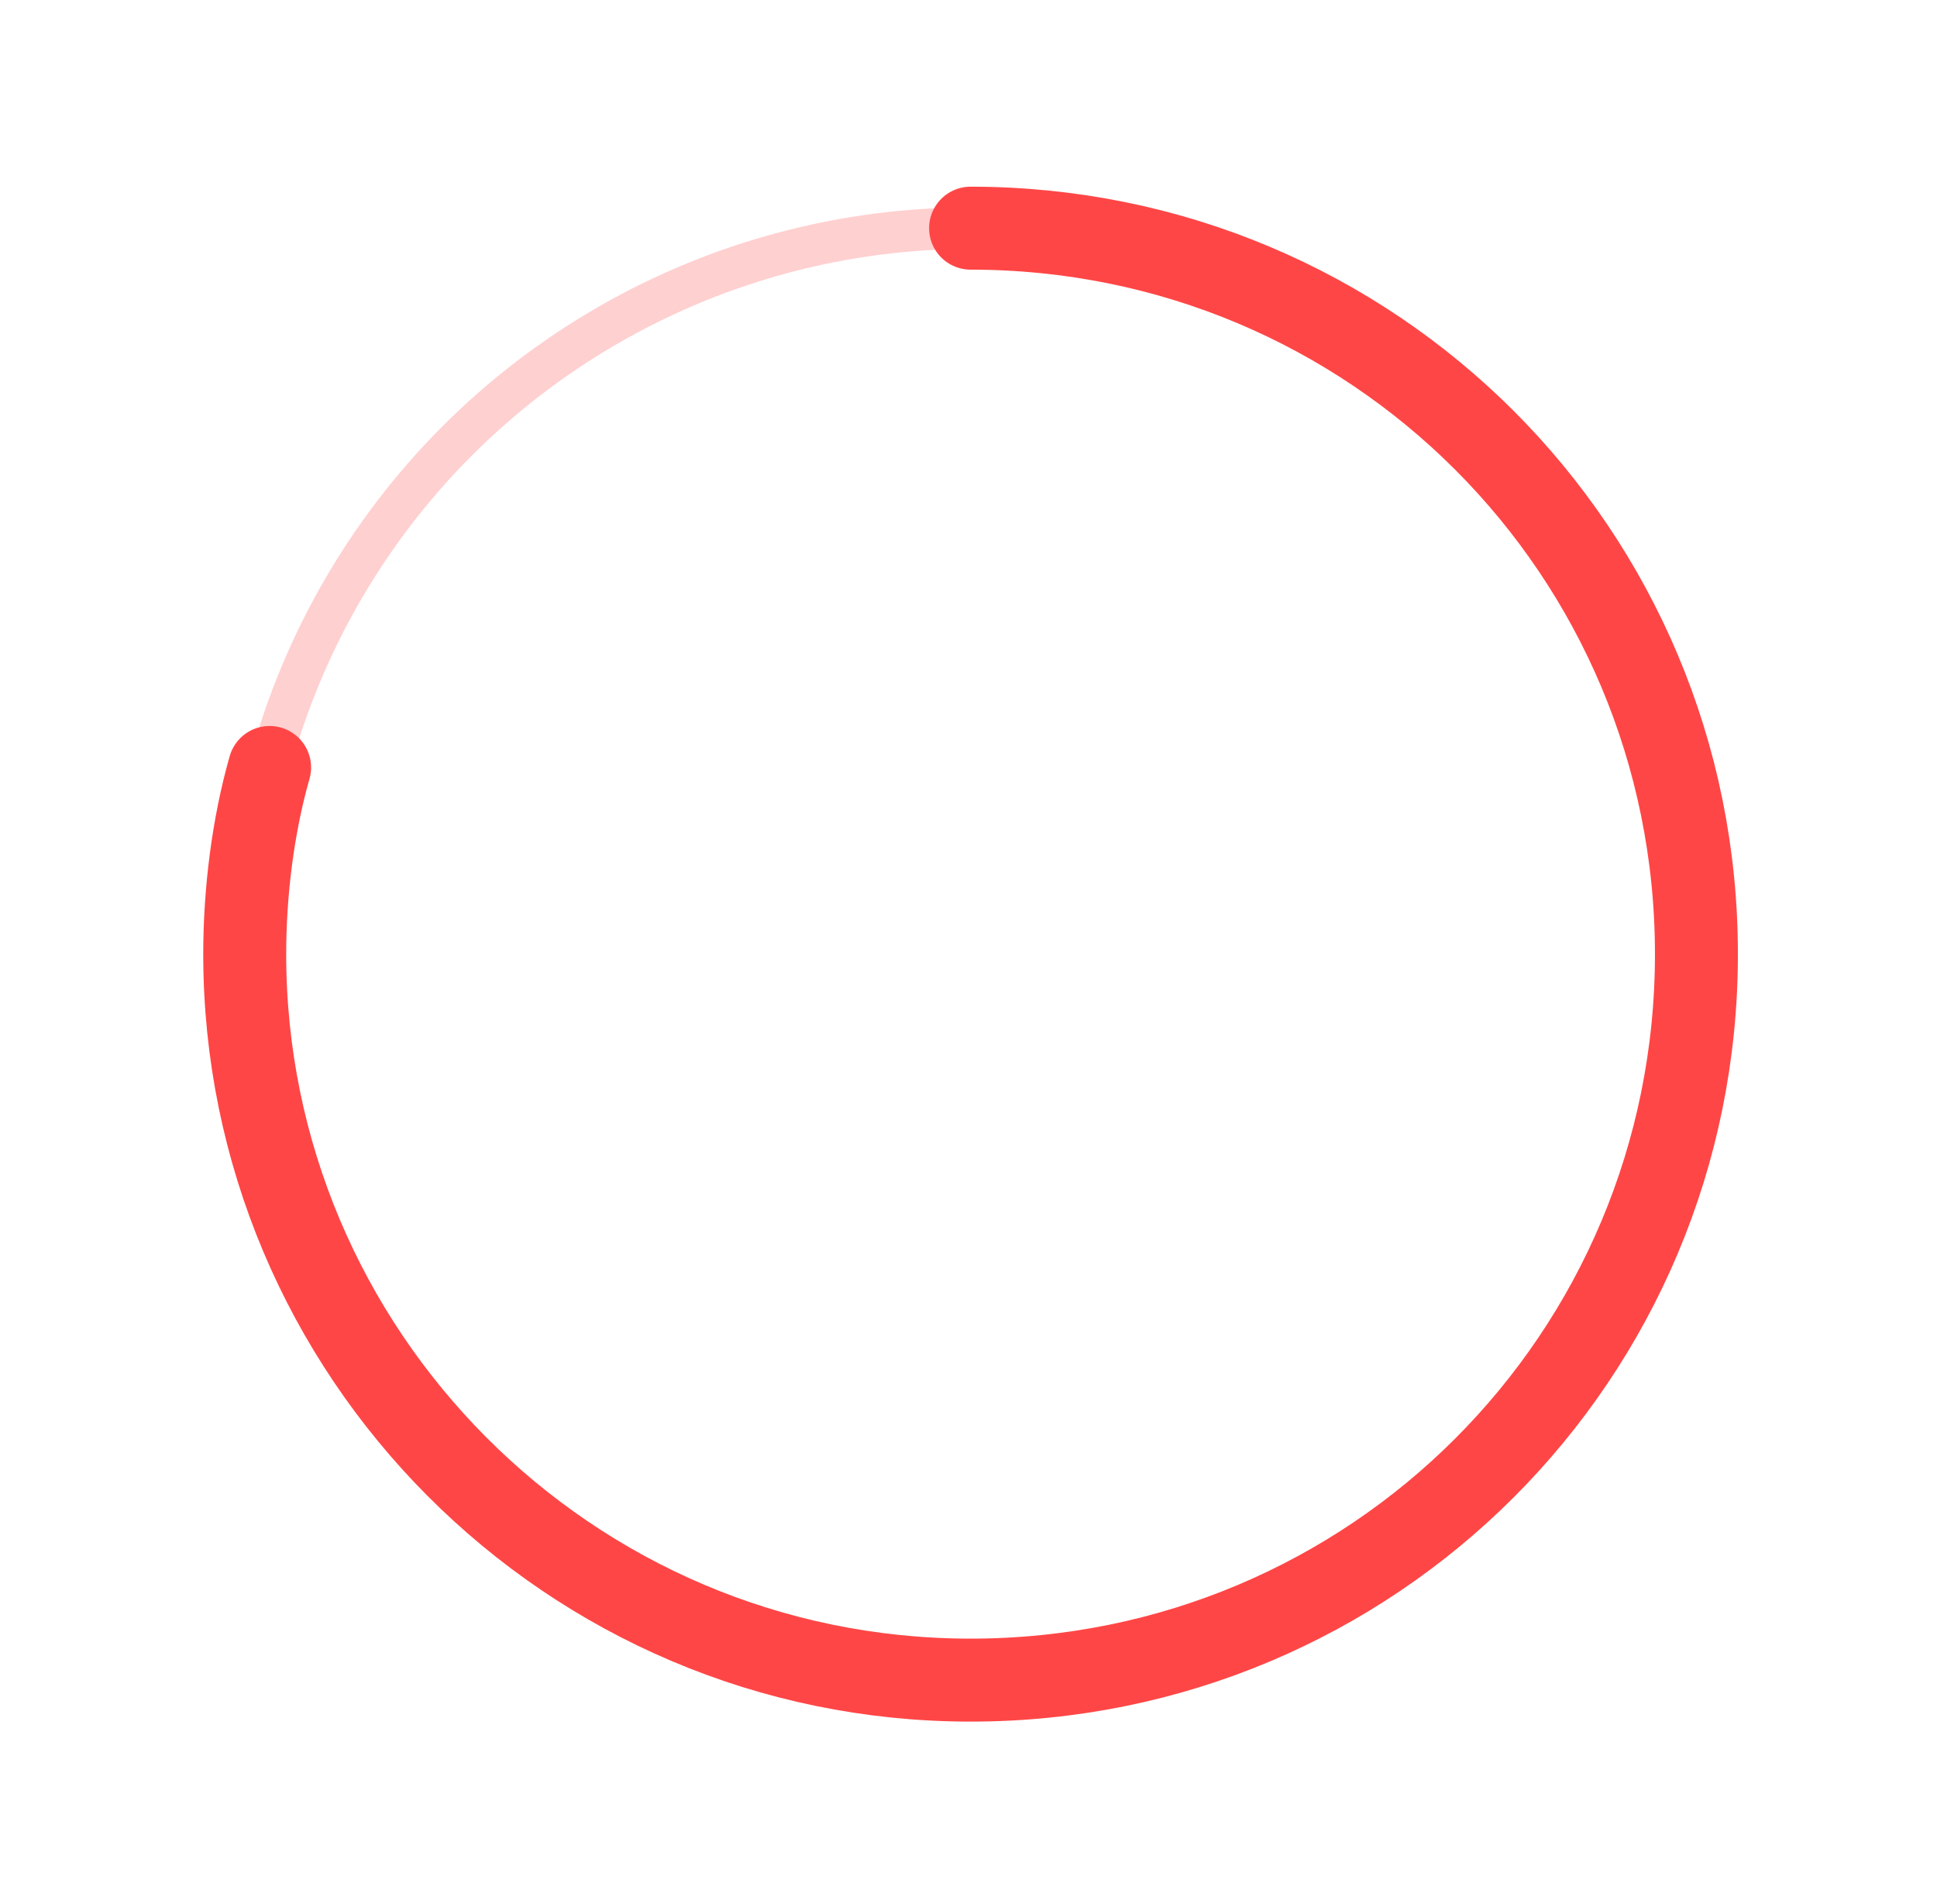
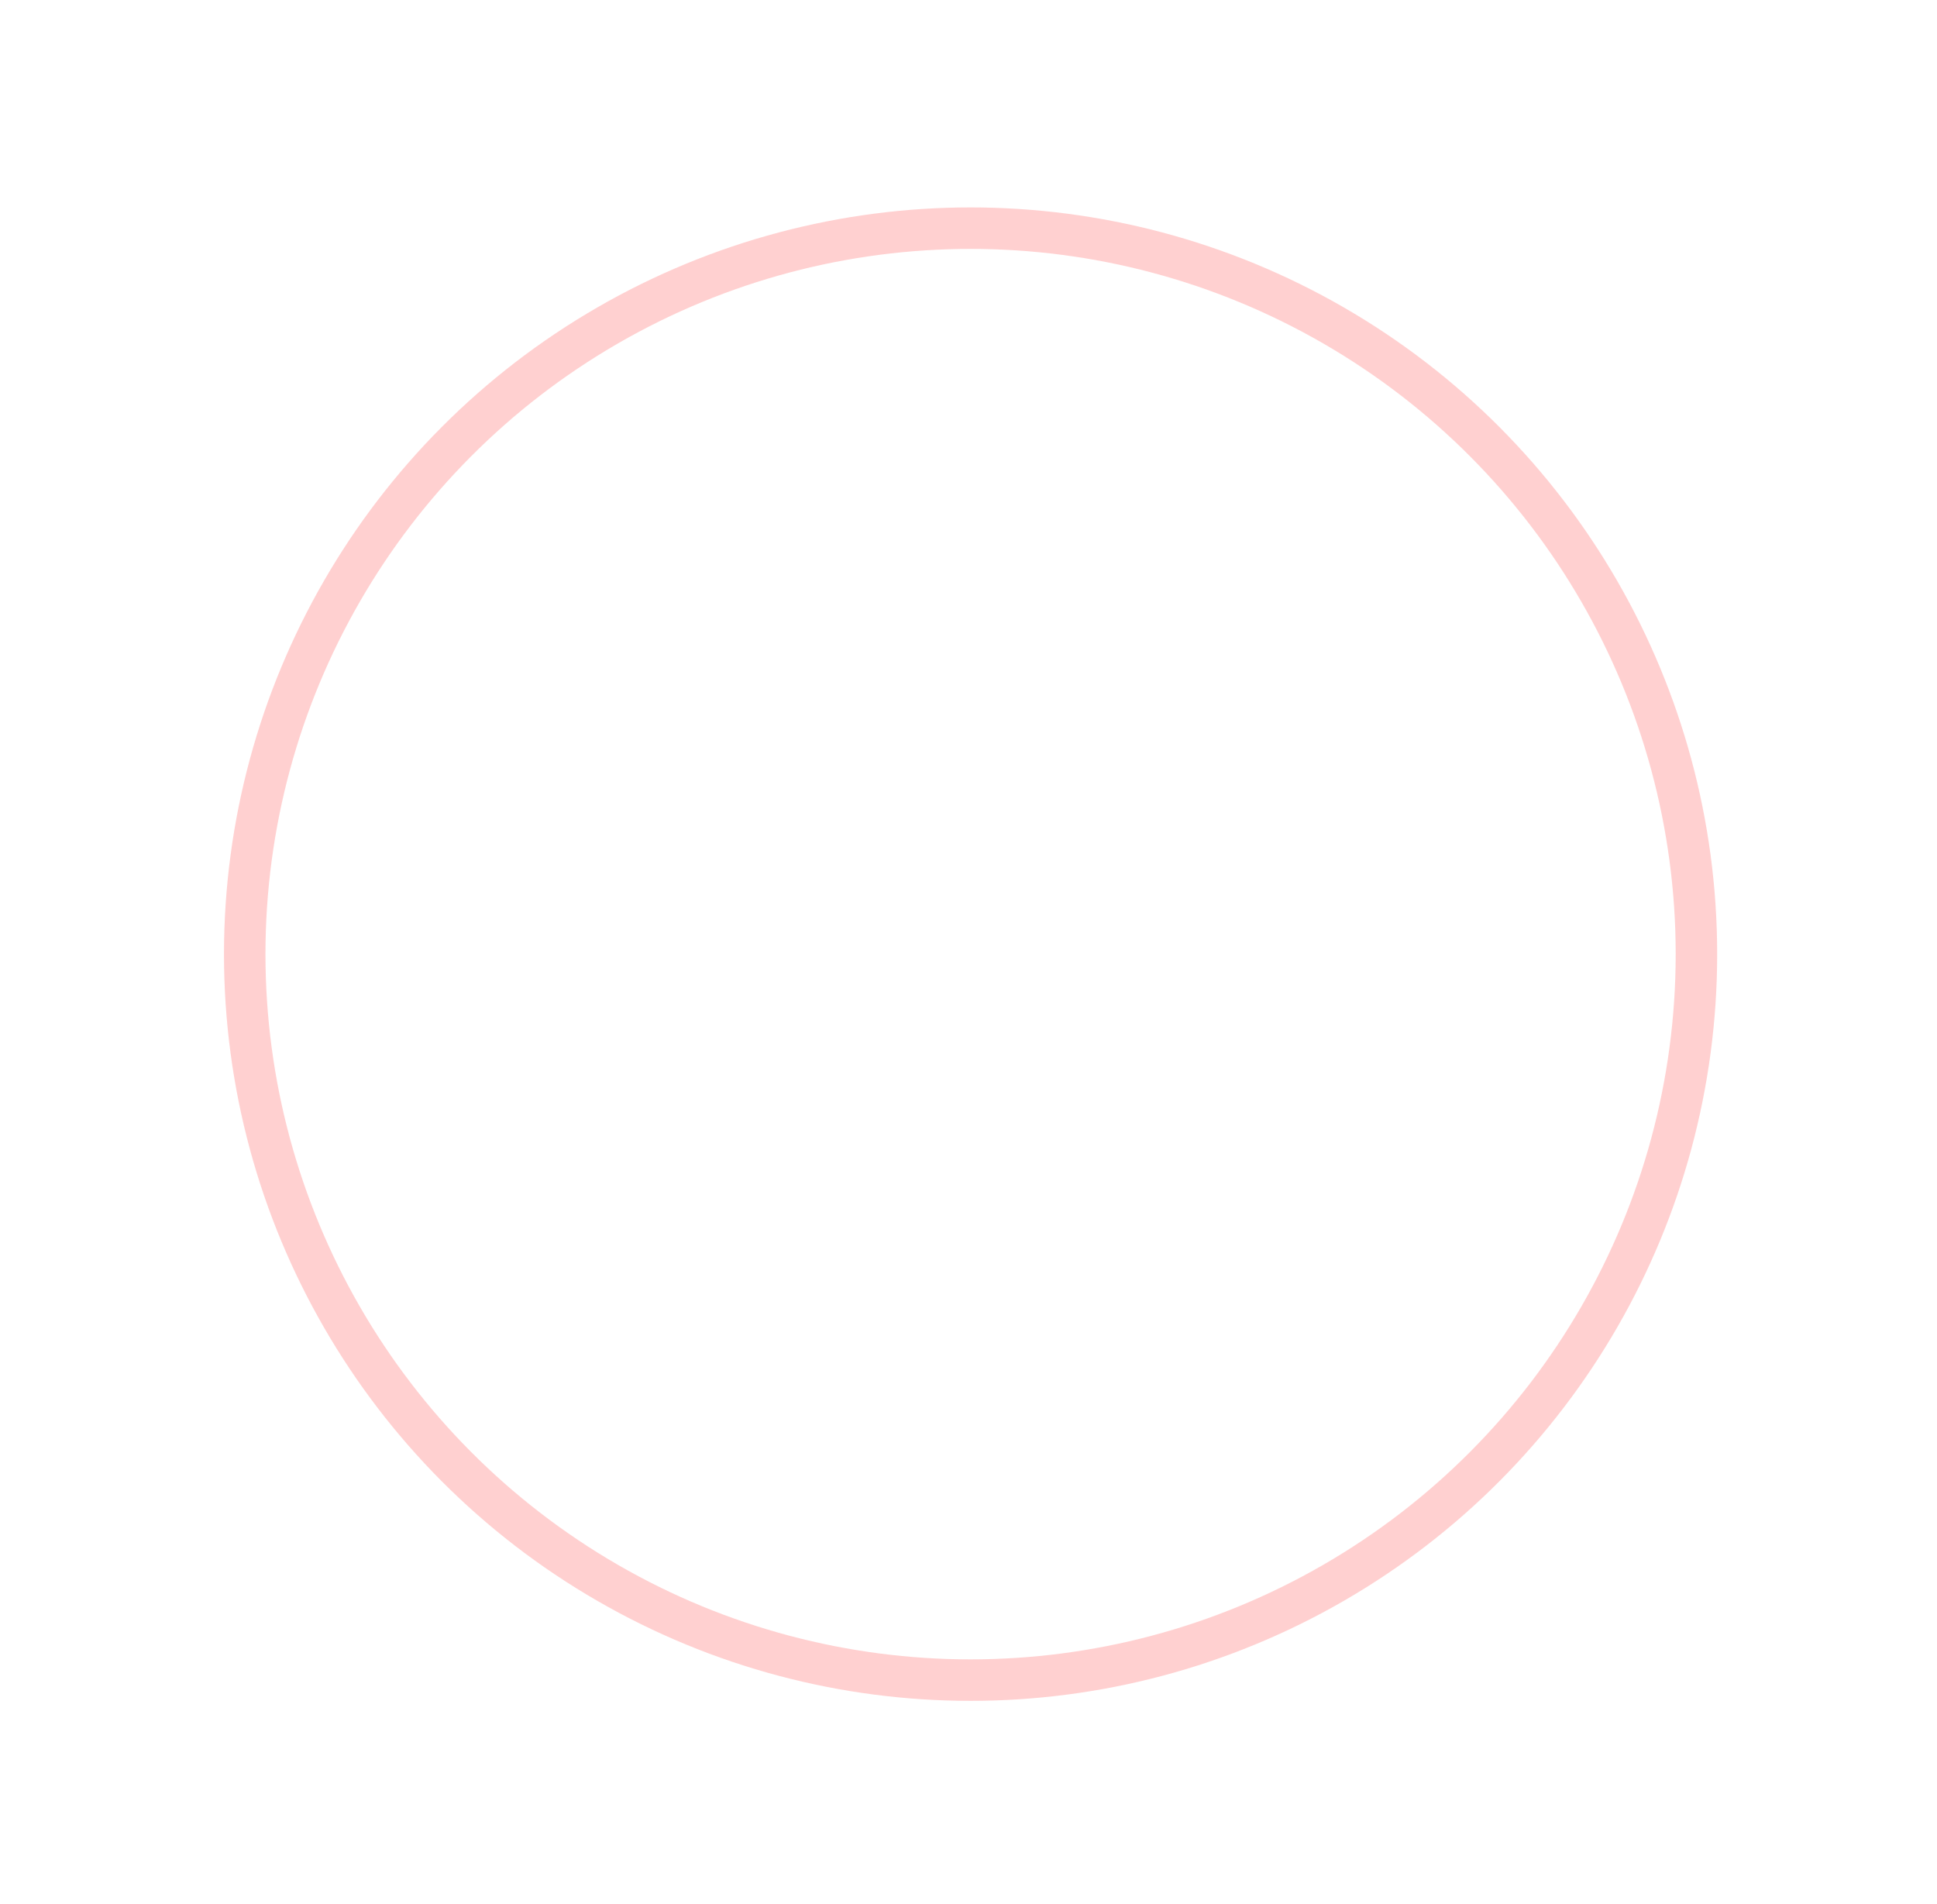
<svg xmlns="http://www.w3.org/2000/svg" version="1.1" id="Layer_1" x="0px" y="0px" viewBox="0 0 46.7 45.9" style="enable-background:new 0 0 46.7 45.9;" xml:space="preserve">
  <style type="text/css">
	.st0{opacity:0.25;fill:none;stroke:#FF4646;stroke-linecap:round;stroke-linejoin:round;enable-background:new    ;}
	.st1{fill:none;stroke:#FF4646;stroke-width:2;stroke-linecap:round;stroke-linejoin:round;}
</style>
  <g id="Component" transform="translate(0 0)">
    <circle id="Ellipse_86" class="st0" cx="23.4" cy="23" r="17.5" />
-     <path id="Path_37" class="st1" d="M23.4,5.5c9.7,0,17.5,7.8,17.5,17.5c0,9.7-7.8,17.5-17.5,17.5S5.9,32.6,5.9,23   c0-1.5,0.2-3.1,0.6-4.5" />
  </g>
</svg>